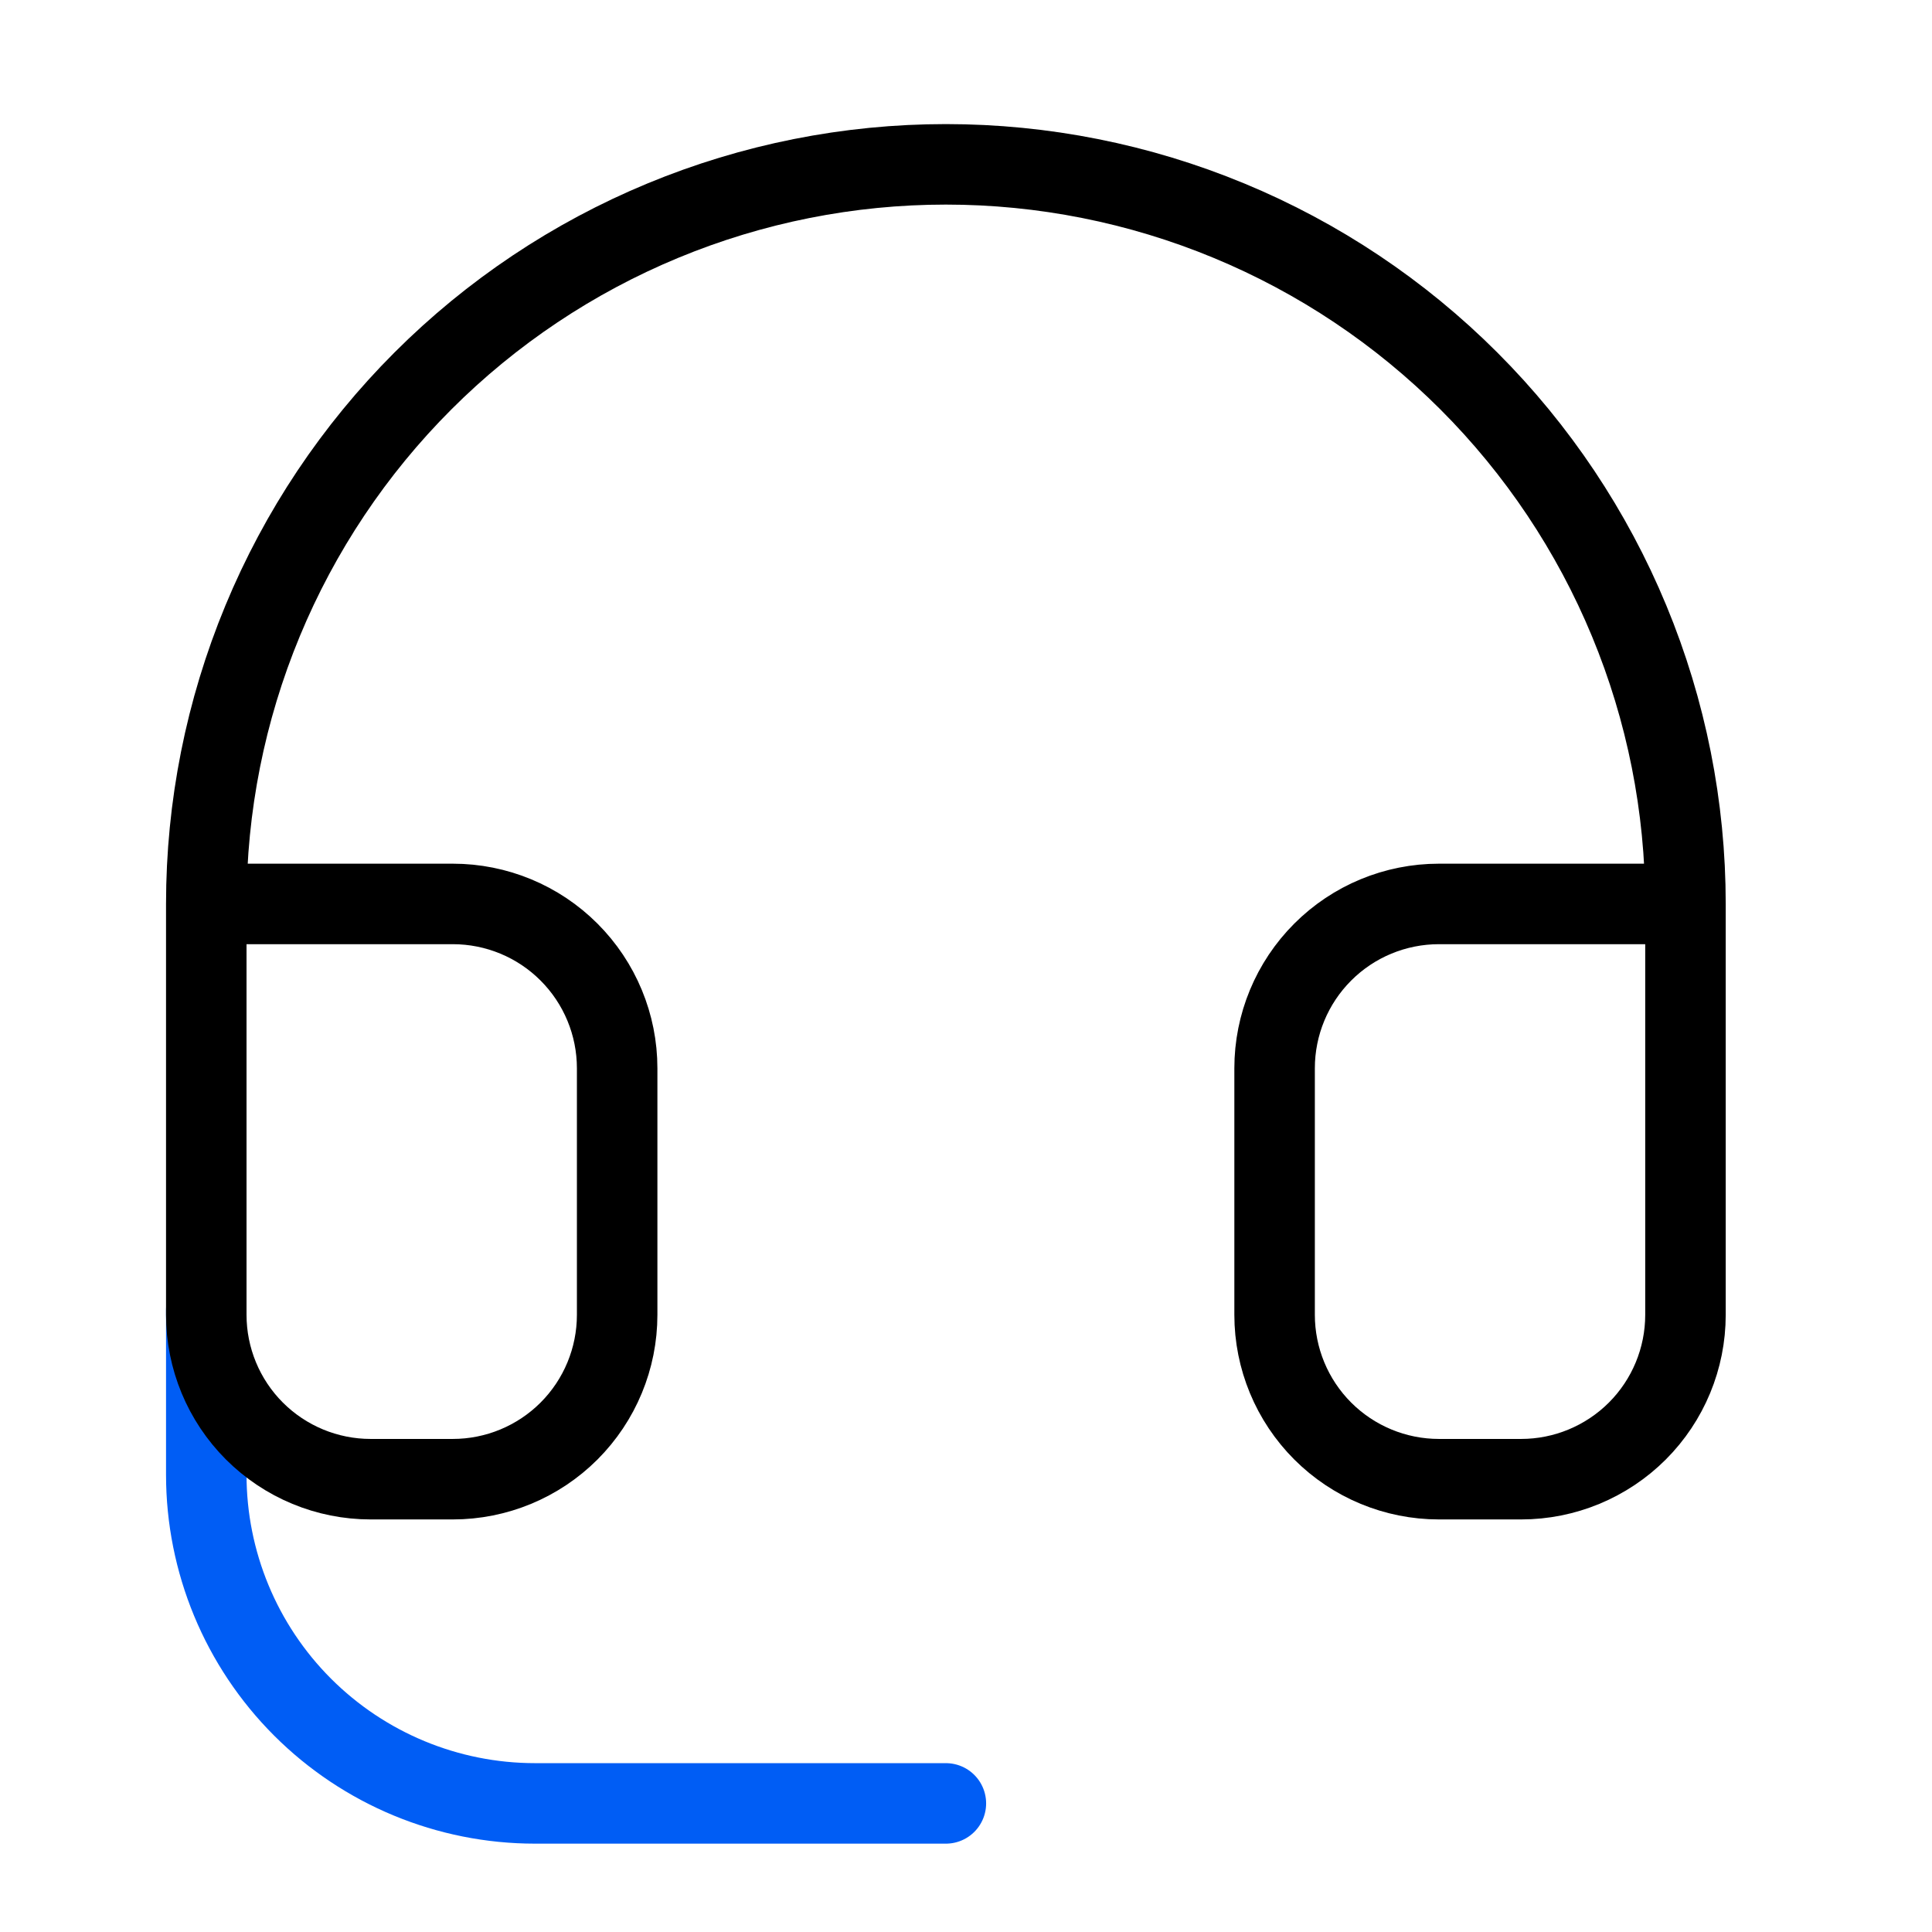
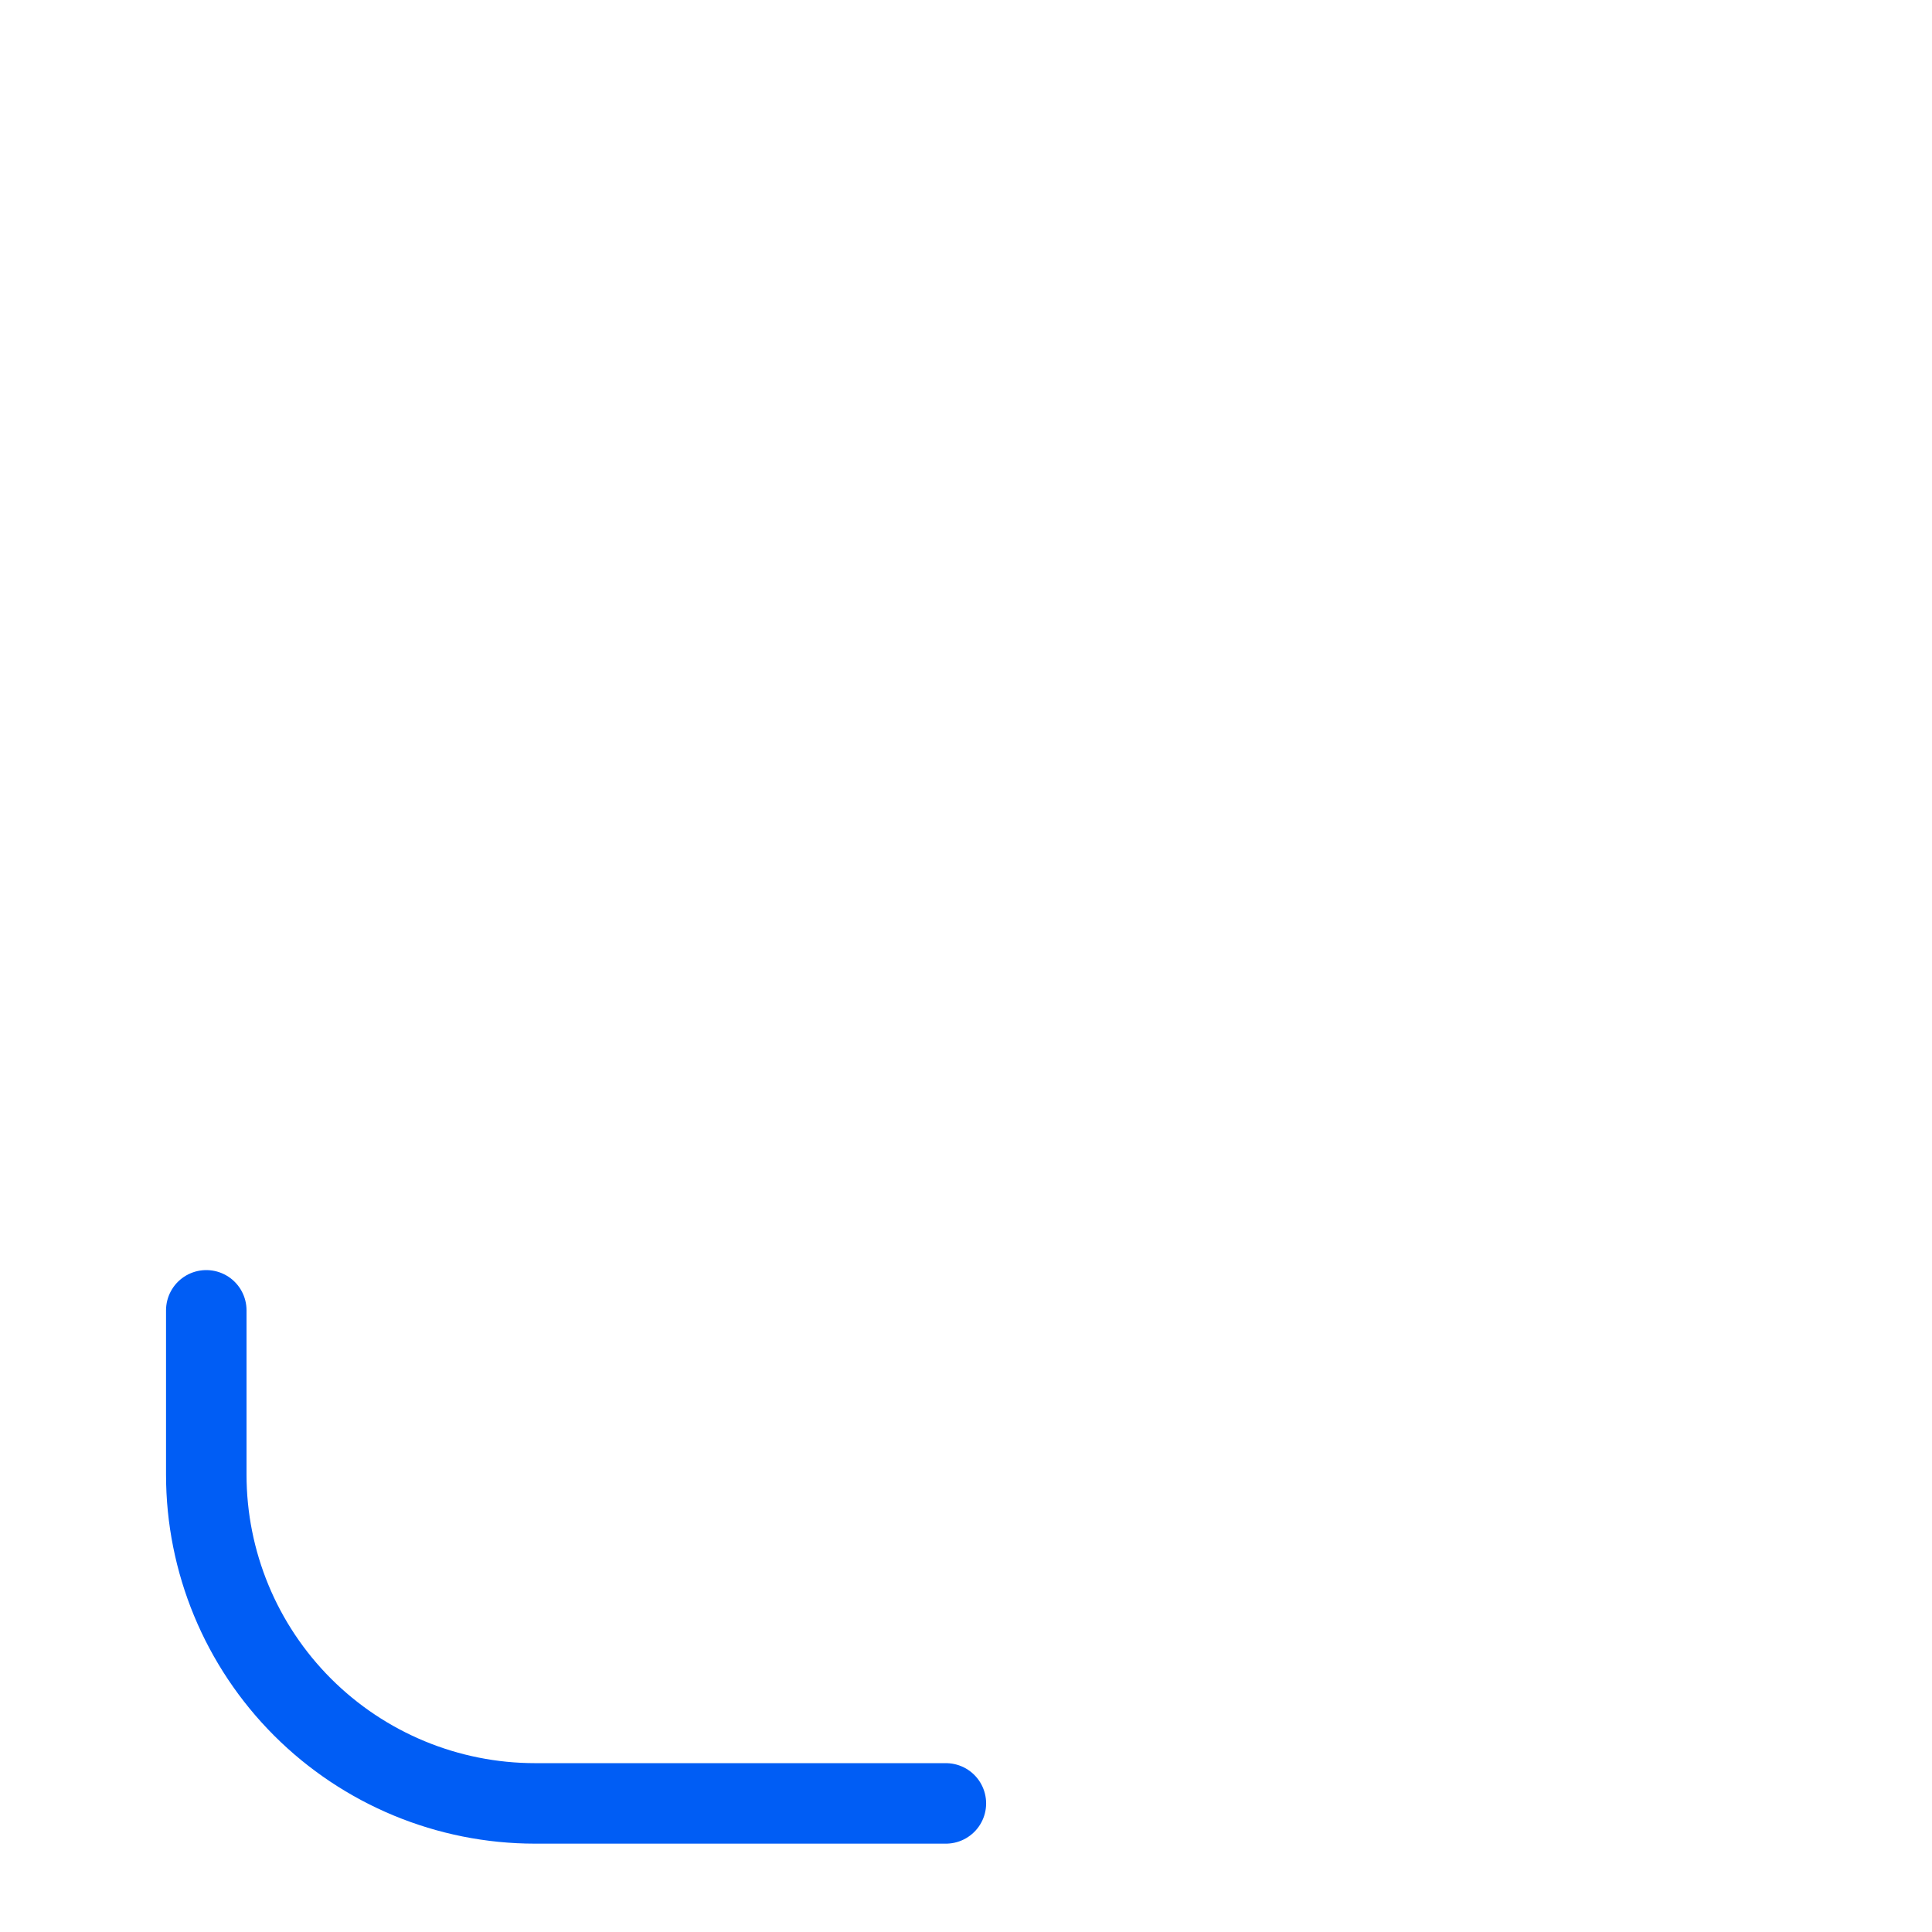
<svg xmlns="http://www.w3.org/2000/svg" width="48" height="48" viewBox="0 0 48 48" fill="none">
  <g id="Frame">
    <path id="Vector" d="M5.125 32.555V36.638C5.125 38.804 5.985 40.881 7.517 42.413C9.049 43.944 11.126 44.805 13.292 44.805H23.5" stroke="#005DF5" stroke-width="2" stroke-linecap="round" stroke-linejoin="round" />
-     <path id="Vector_2" d="M5.125 22.458H11.25C12.333 22.458 13.372 22.888 14.137 23.654C14.903 24.42 15.333 25.458 15.333 26.541V32.666C15.333 33.749 14.903 34.788 14.137 35.554C13.372 36.319 12.333 36.75 11.25 36.75H9.208C8.125 36.75 7.087 36.319 6.321 35.554C5.555 34.788 5.125 33.749 5.125 32.666V22.458ZM5.125 22.458C5.125 20.045 5.6 17.656 6.524 15.426C7.447 13.197 8.801 11.171 10.507 9.465C12.213 7.759 14.239 6.405 16.468 5.482C18.698 4.558 21.087 4.083 23.5 4.083C25.913 4.083 28.302 4.558 30.532 5.482C32.761 6.405 34.787 7.759 36.493 9.465C38.199 11.171 39.553 13.197 40.476 15.426C41.4 17.656 41.875 20.045 41.875 22.458M41.875 22.458V32.666C41.875 33.749 41.445 34.788 40.679 35.554C39.913 36.319 38.875 36.75 37.792 36.75H35.75C34.667 36.75 33.628 36.319 32.863 35.554C32.097 34.788 31.667 33.749 31.667 32.666V26.541C31.667 25.458 32.097 24.42 32.863 23.654C33.628 22.888 34.667 22.458 35.75 22.458H41.875Z" stroke="black" stroke-width="2" stroke-linecap="round" stroke-linejoin="round" />
  </g>
</svg>